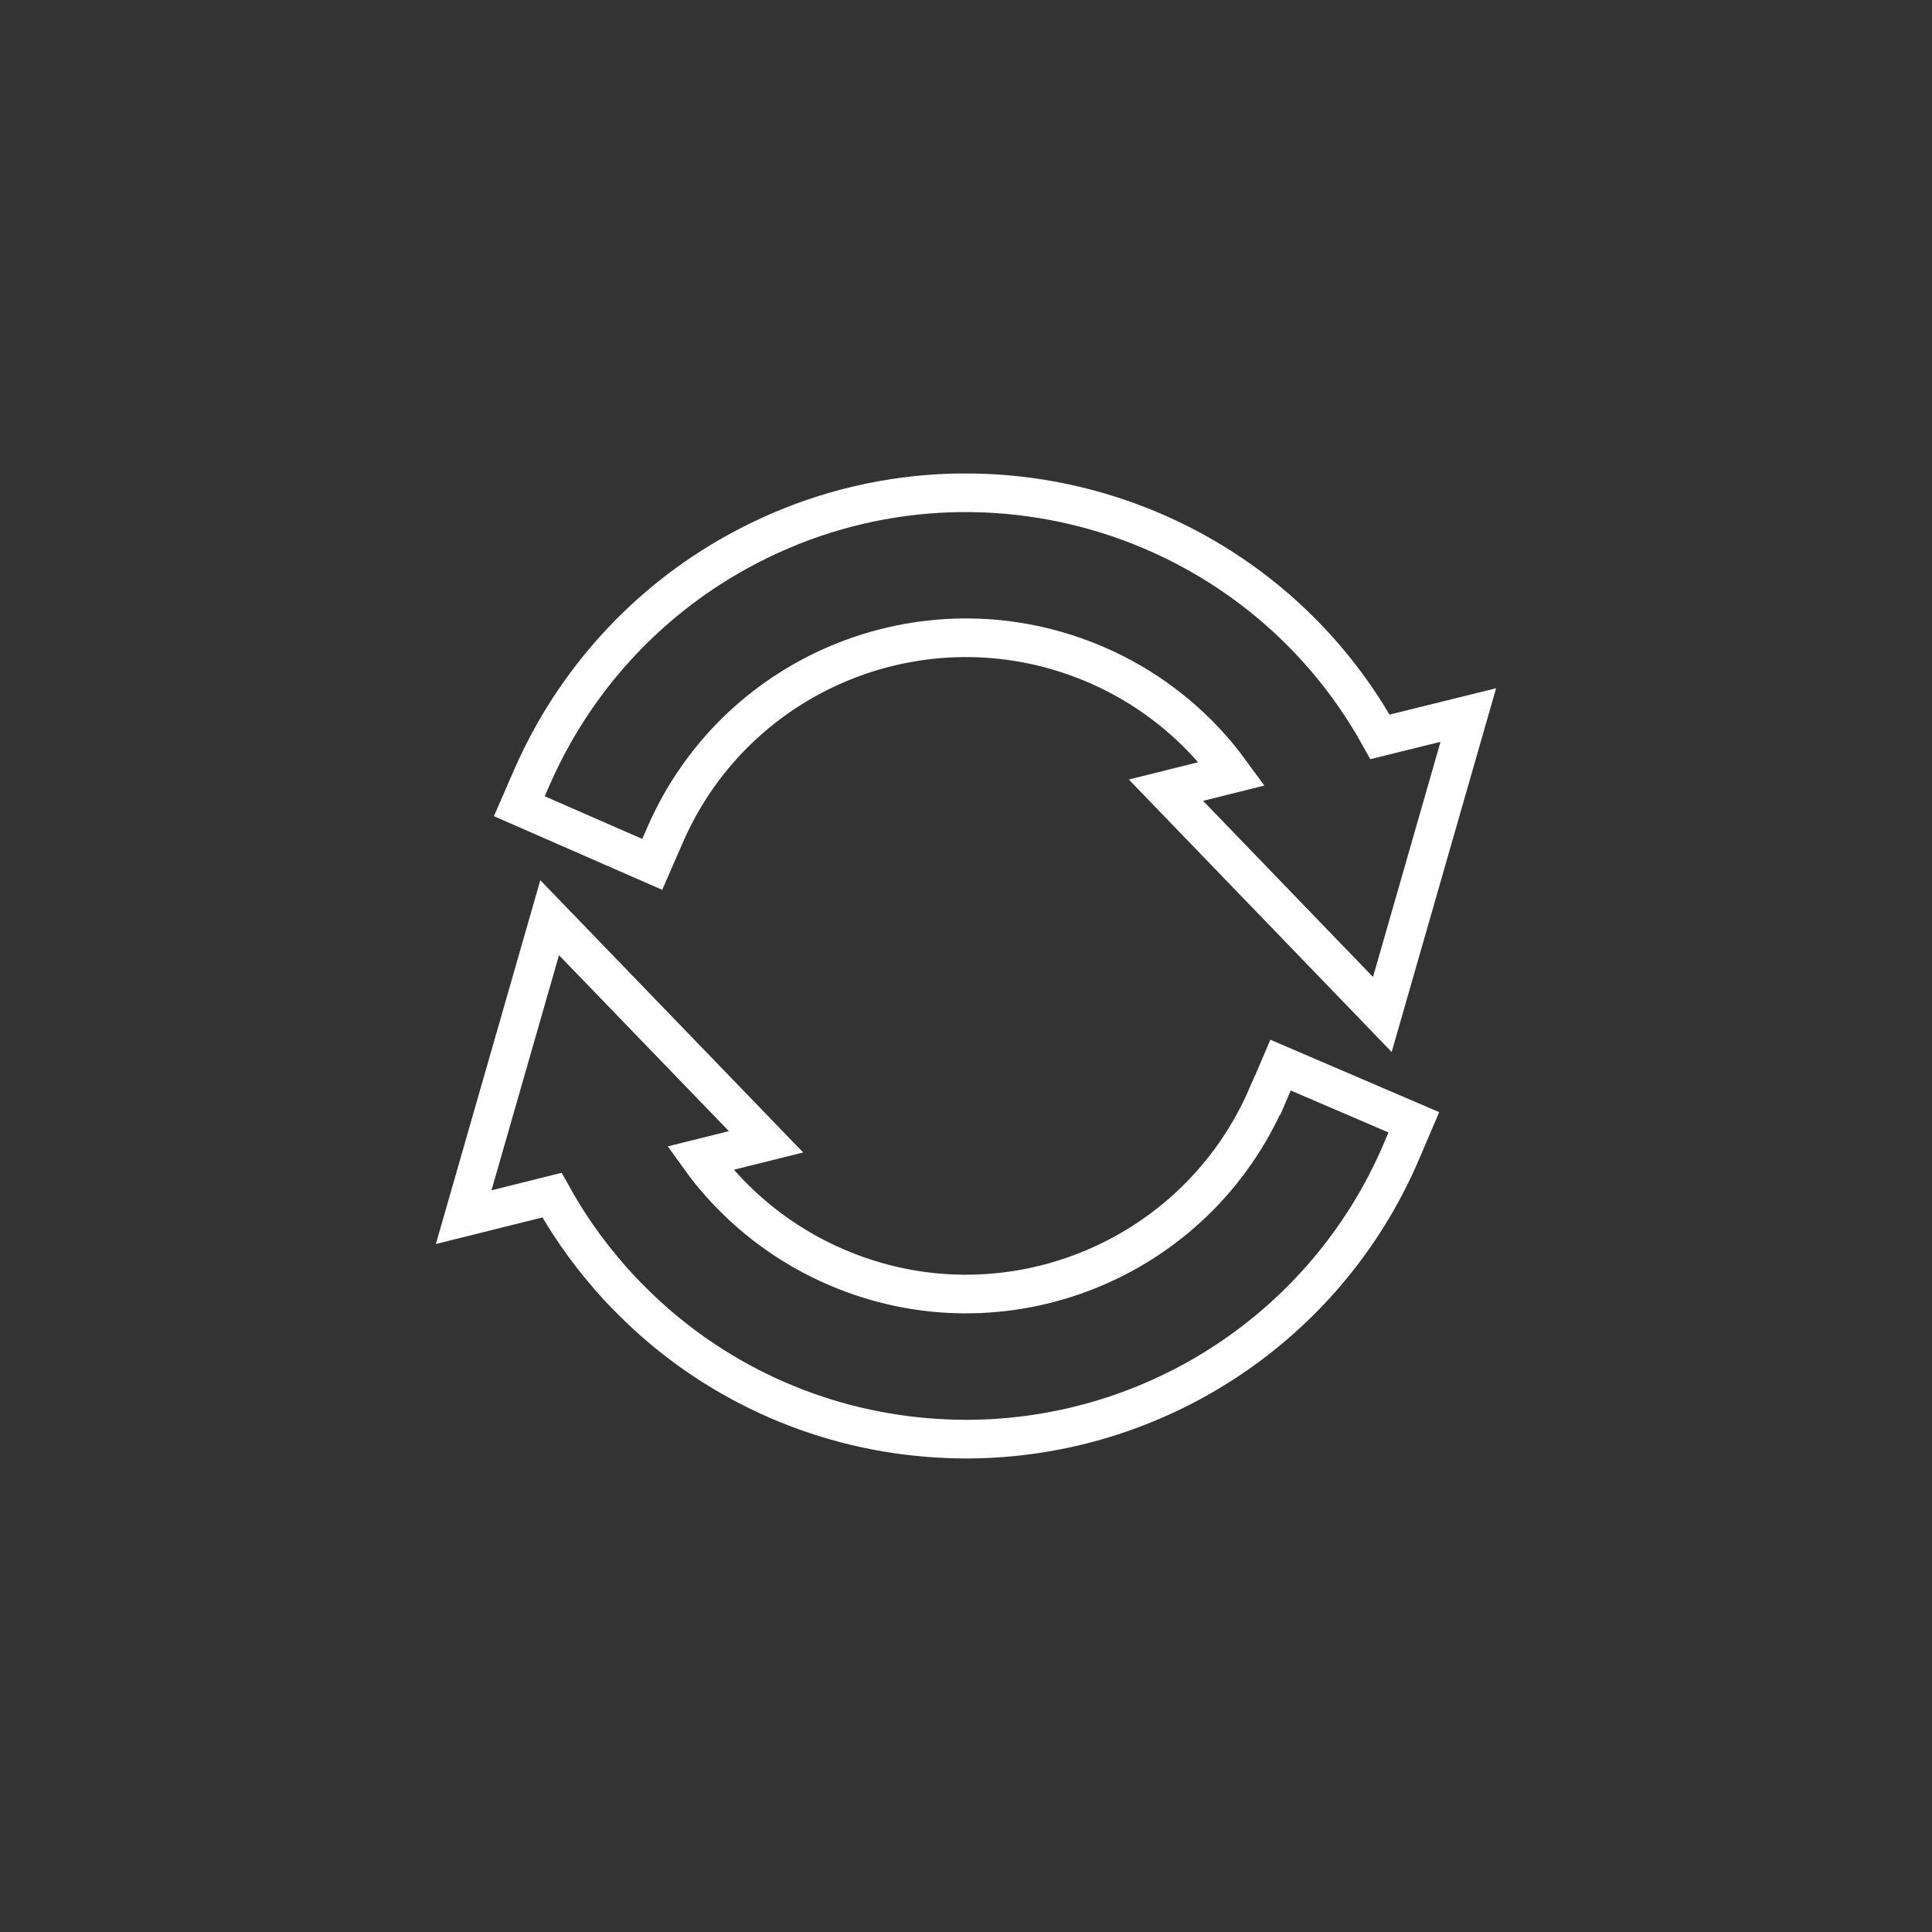
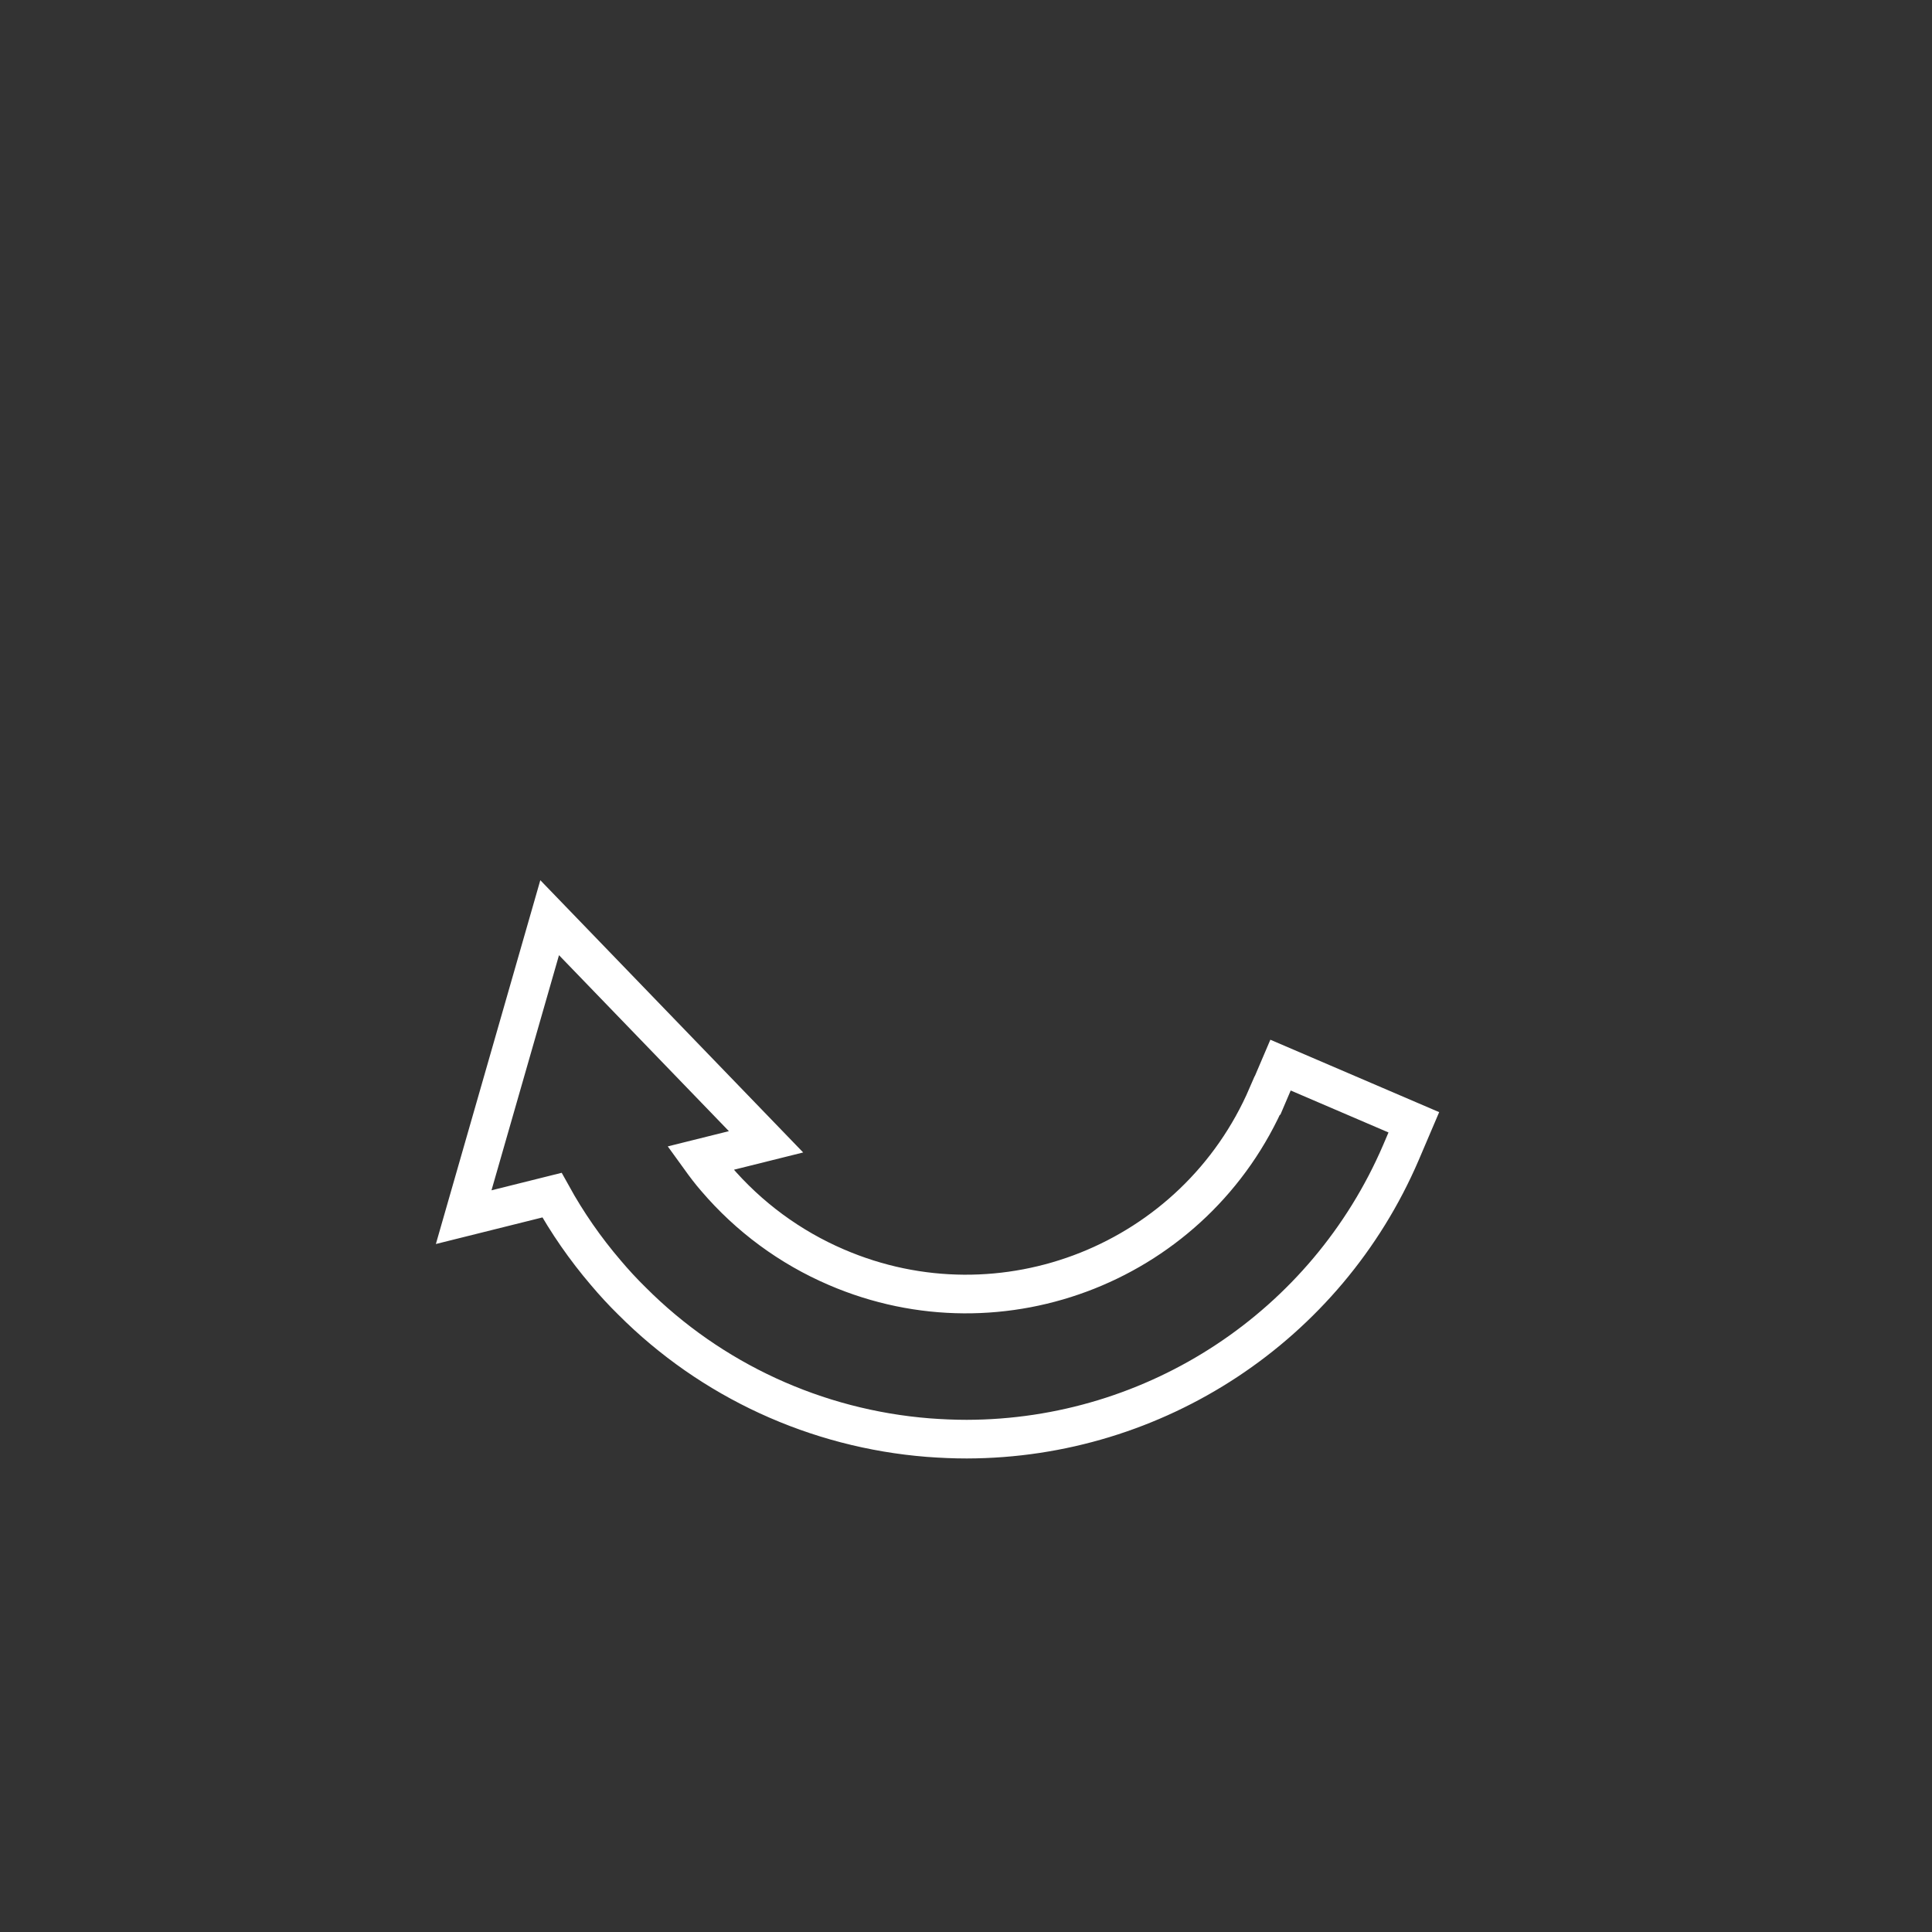
<svg xmlns="http://www.w3.org/2000/svg" id="Ebene_1" version="1.1" viewBox="0 0 100 100">
  <rect x="0" y="0" width="100" height="100" fill="#333333" stroke="none" />
  <defs>
    <style>
      .st0, .st1 {
        fill: none;
      }

      .st2 {
        clip-path: url(#clippath);
      }

      .st1 {
        stroke: #fff;
        stroke-miterlimit: 10;
        stroke-width: 2px;
      }
    </style>
    <clipPath id="clippath">
      <rect class="st0" x="22.56" y="24.51" width="54.88" height="50.98" />
    </clipPath>
  </defs>
  <g id="Gruppe_2862">
    <g class="st2">
      <g id="Gruppe_2850">
        <path id="Pfad_5163" class="st1" d="M65.6,56.7c-3.71,8.62-13.7,12.6-22.31,8.89-2.4-1.03-4.53-2.6-6.23-4.59-.29-.33-.56-.69-.82-1.05l3.41-.85-11.2-11.6-4.45,15.5,4.57-1.14c.79,1.43,1.72,2.77,2.78,4.01.43.51.89,1.01,1.36,1.47,4.1,4.11,9.54,6.61,15.33,7.07.67.05,1.34.08,2,.08,9.78-.02,18.61-5.85,22.47-14.83l.67-1.57-6.9-2.96-.67,1.57Z" />
-         <path id="Pfad_5164" class="st1" d="M34.44,43.18c3.76-8.59,13.77-12.5,22.37-8.74,2.36,1.03,4.46,2.59,6.12,4.55.29.34.56.69.83,1.06l-3.41.85,11.2,11.61,4.45-15.5-4.57,1.13c-6.56-11.84-21.47-16.12-33.3-9.56-4.7,2.6-8.41,6.68-10.57,11.59l-.68,1.56,6.88,3.01.68-1.56Z" />
      </g>
    </g>
  </g>
</svg>